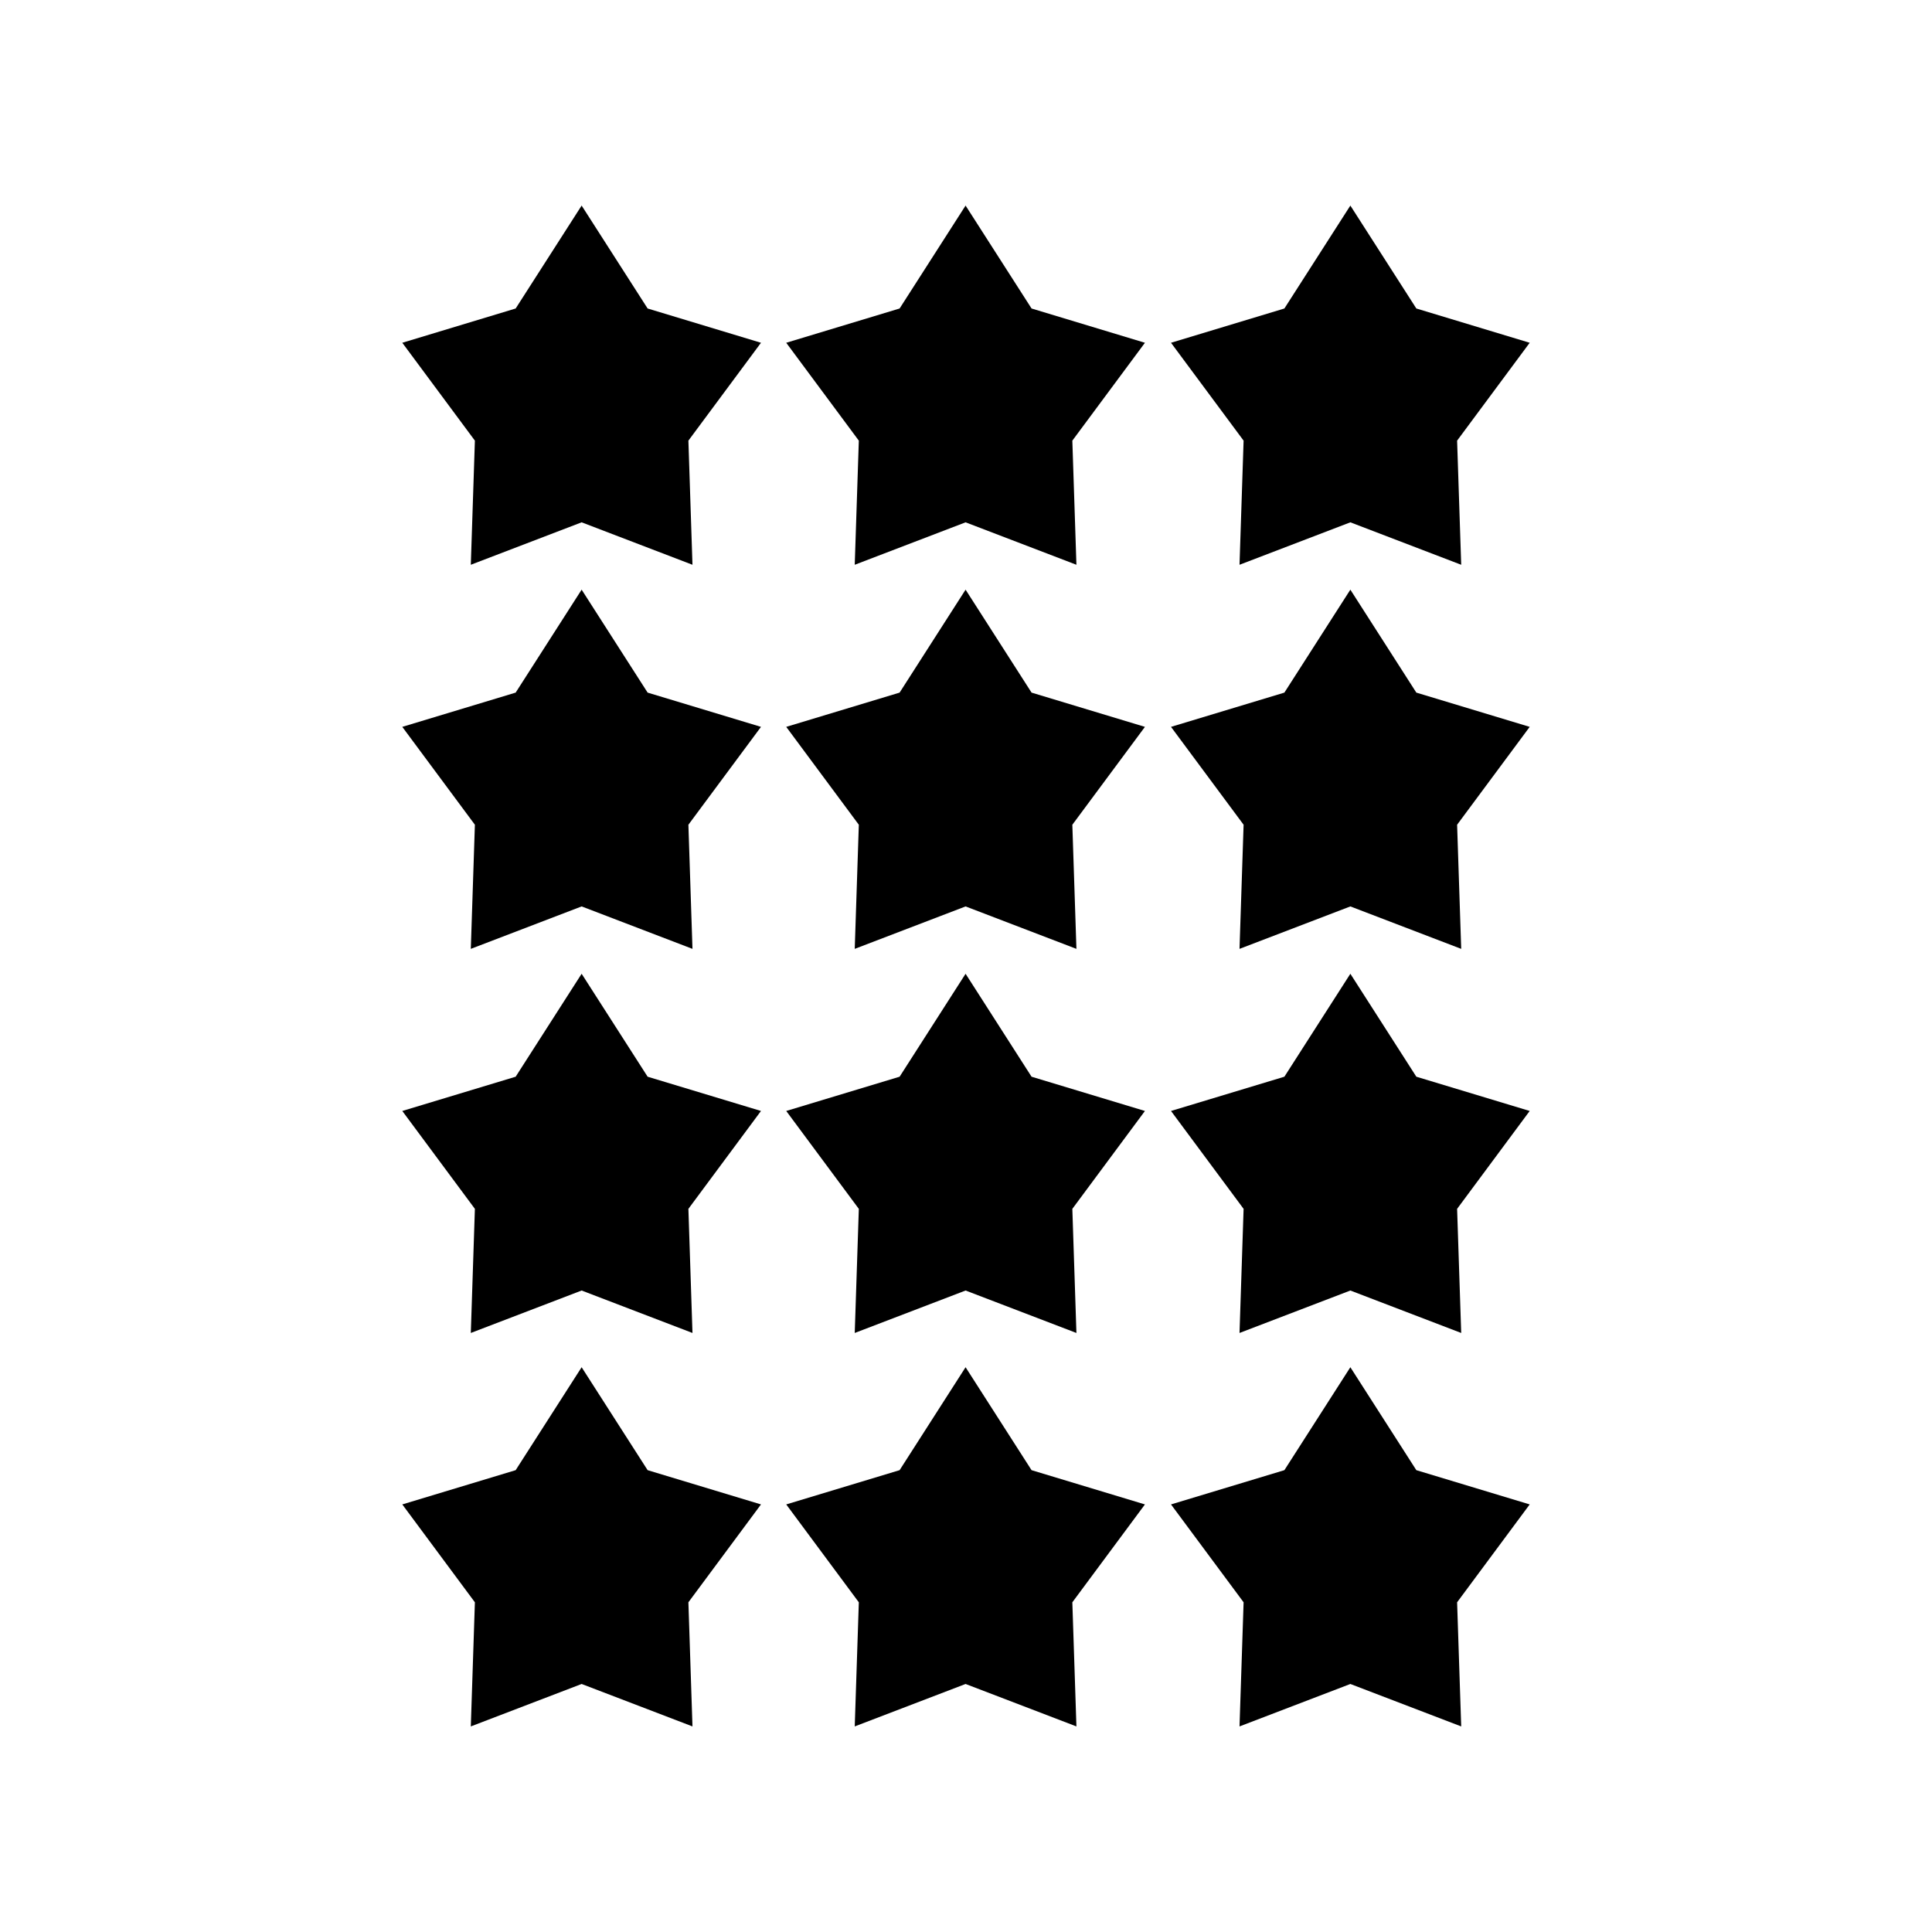
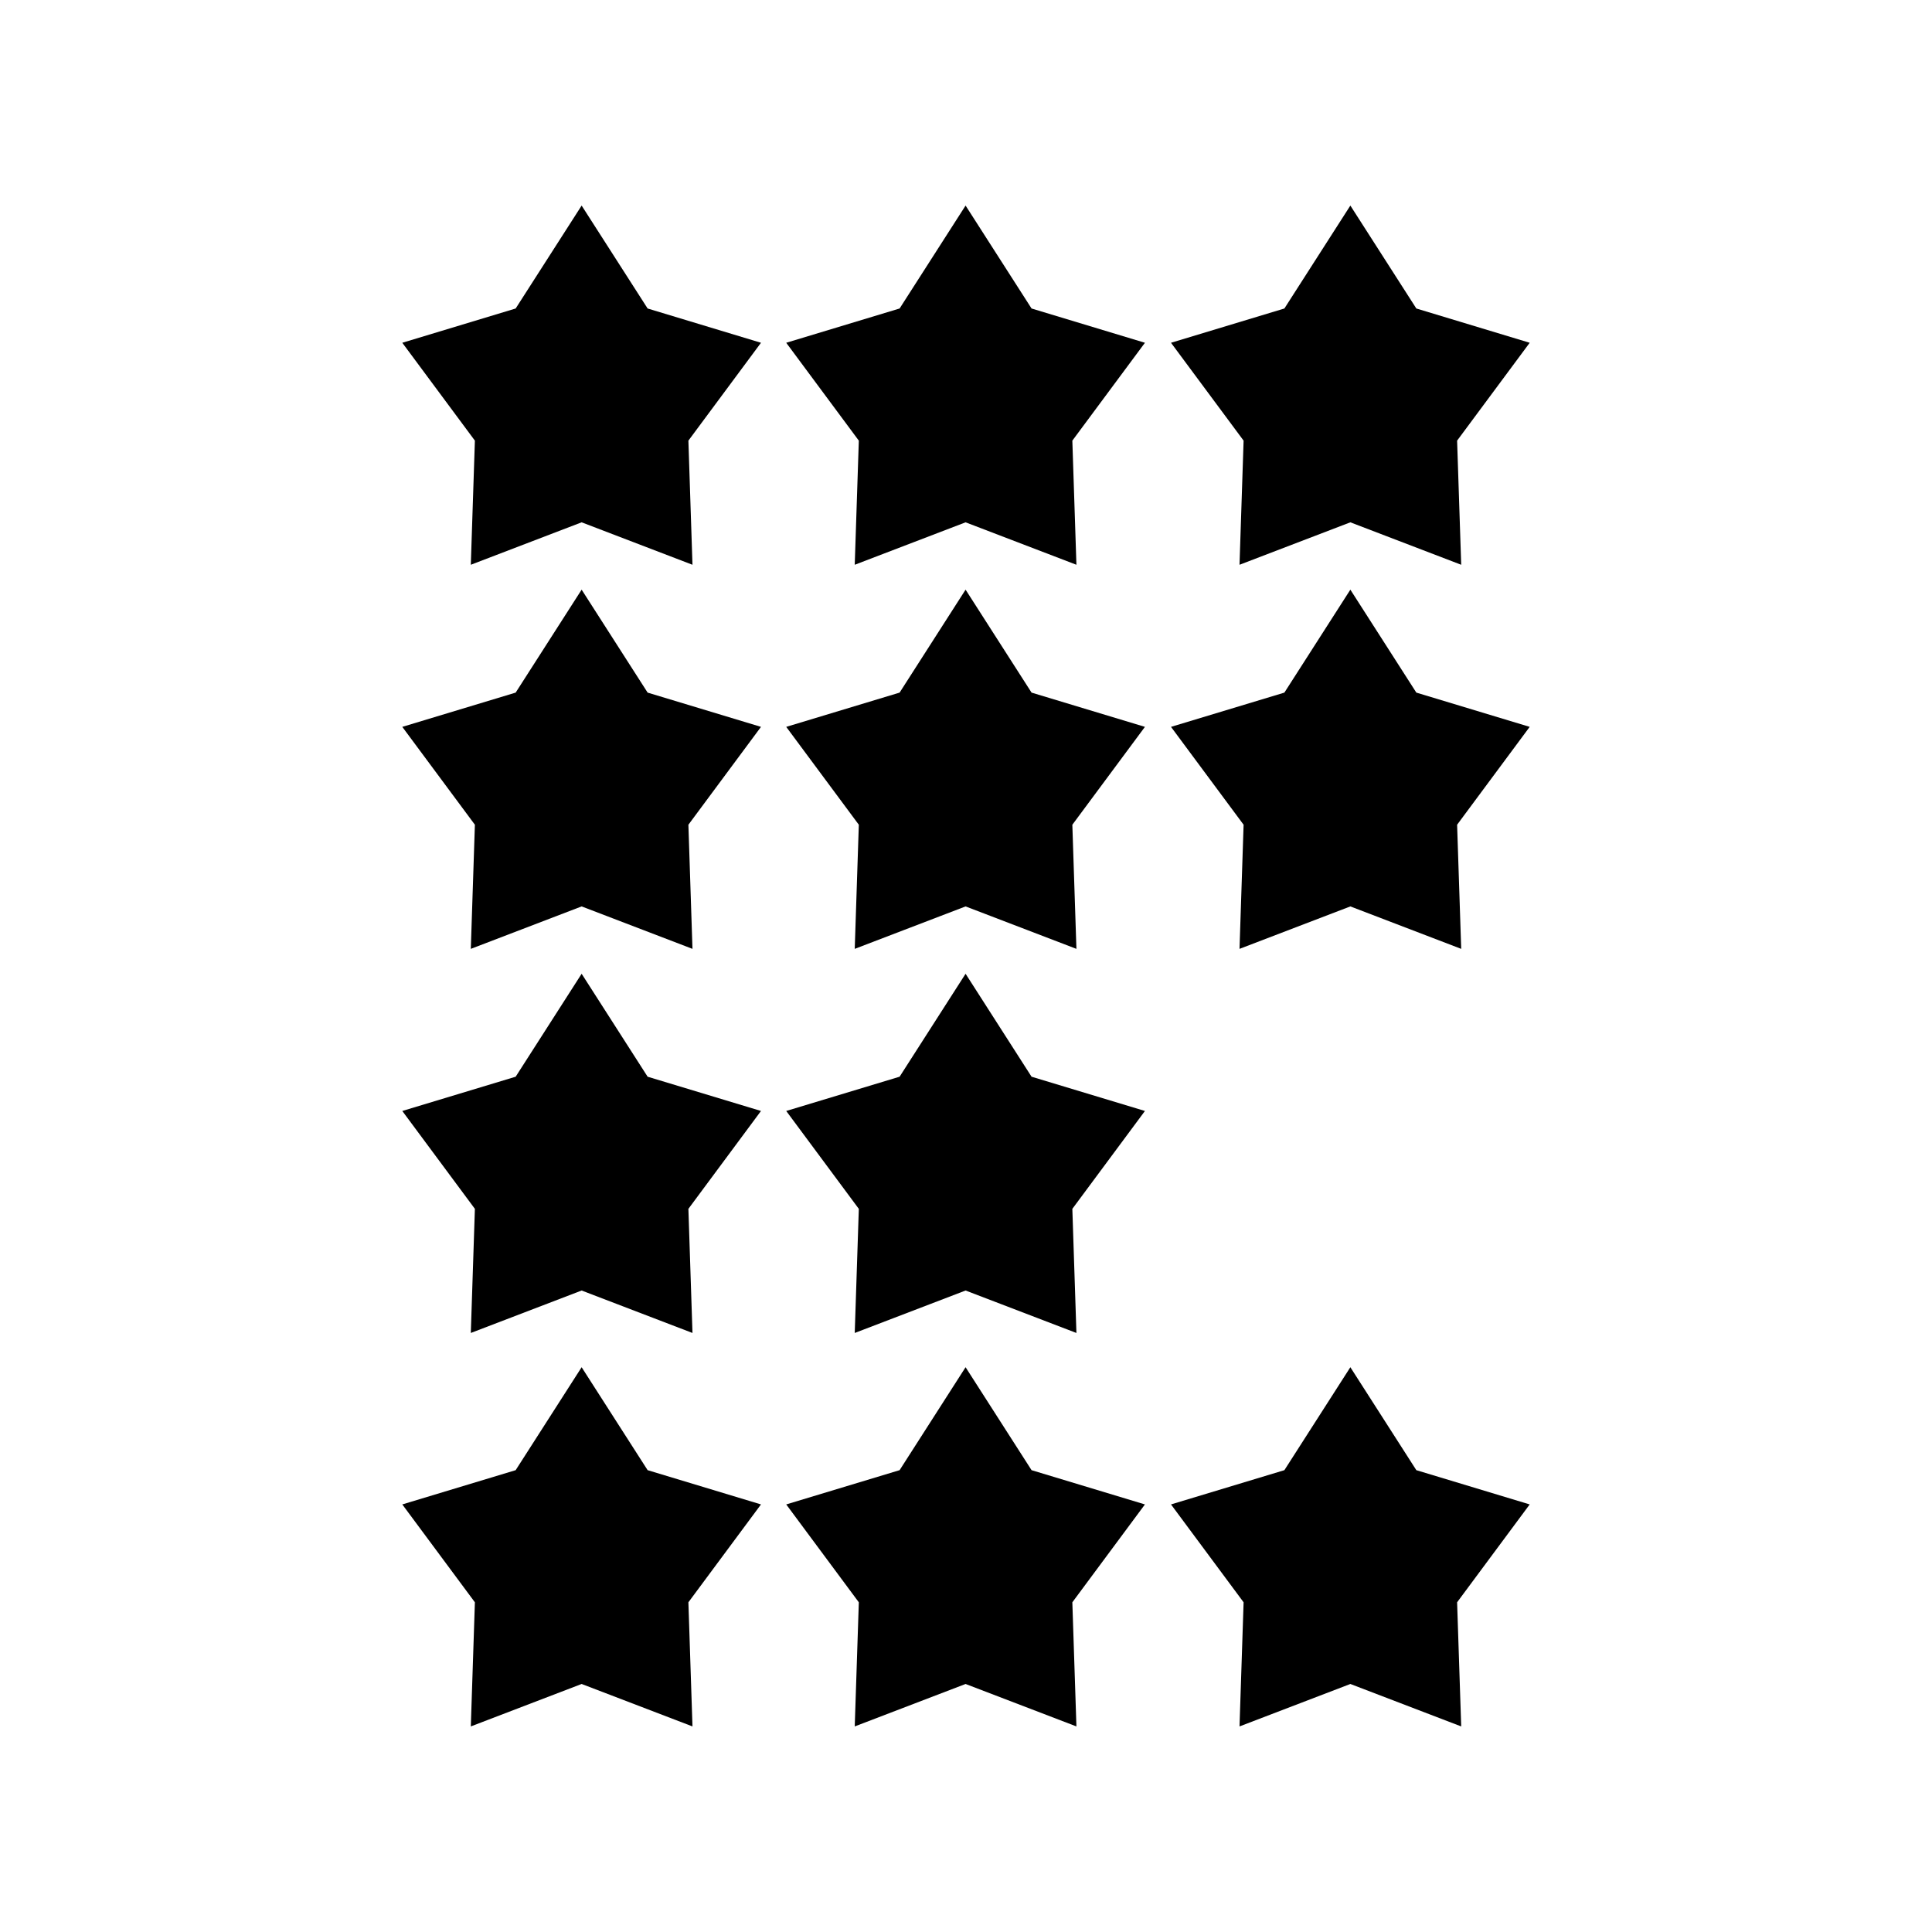
<svg xmlns="http://www.w3.org/2000/svg" fill="#000000" width="800px" height="800px" version="1.1" viewBox="144 144 512 512">
  <g>
    <path d="m298.14 282.42-29.371 11.25 1.082-32.895-19.238-25.938 30.043-9.082 17.484-27.277 17.488 27.277 30.043 9.082-19.238 25.938 1.082 32.895z" />
    <path d="m399.89 282.42-29.375 11.25 1.082-32.895-19.238-25.938 30.047-9.082 17.484-27.277 17.484 27.277 30.047 9.082-19.238 25.938 1.082 32.895z" />
    <path d="m501.86 282.42-29.375 11.25 1.082-32.895-19.238-25.938 30.047-9.082 17.484-27.277 17.484 27.277 30.043 9.082-19.238 25.938 1.086 32.895z" />
    <path d="m298.14 384.21-29.371 11.25 1.082-32.895-19.238-25.938 30.043-9.078 17.484-27.281 17.488 27.281 30.043 9.078-19.238 25.938 1.082 32.895z" />
    <path d="m399.89 384.21-29.375 11.25 1.082-32.895-19.238-25.938 30.047-9.078 17.484-27.281 17.484 27.281 30.047 9.078-19.238 25.938 1.082 32.895z" />
    <path d="m501.86 384.21-29.375 11.25 1.082-32.895-19.238-25.938 30.047-9.078 17.484-27.281 17.484 27.281 30.043 9.078-19.238 25.938 1.086 32.895z" />
    <path d="m298.14 486-29.371 11.25 1.082-32.891-19.238-25.941 30.043-9.078 17.484-27.281 17.488 27.281 30.043 9.078-19.238 25.941 1.082 32.891z" />
    <path d="m298.14 590.27-29.371 11.25 1.082-32.895-19.238-25.938 30.043-9.078 17.484-27.281 17.488 27.281 30.043 9.078-19.238 25.938 1.082 32.895z" />
    <path d="m399.89 486-29.375 11.25 1.082-32.891-19.238-25.941 30.047-9.078 17.484-27.281 17.484 27.281 30.047 9.078-19.238 25.941 1.082 32.891z" />
    <path d="m399.89 590.27-29.375 11.25 1.082-32.895-19.238-25.938 30.047-9.078 17.484-27.281 17.484 27.281 30.047 9.078-19.238 25.938 1.082 32.895z" />
-     <path d="m501.86 486-29.375 11.25 1.082-32.891-19.238-25.941 30.047-9.078 17.484-27.281 17.484 27.281 30.043 9.078-19.238 25.941 1.086 32.891z" />
    <path d="m501.86 590.27-29.375 11.25 1.082-32.895-19.238-25.938 30.047-9.078 17.484-27.281 17.484 27.281 30.043 9.078-19.238 25.938 1.086 32.895z" />
  </g>
</svg>